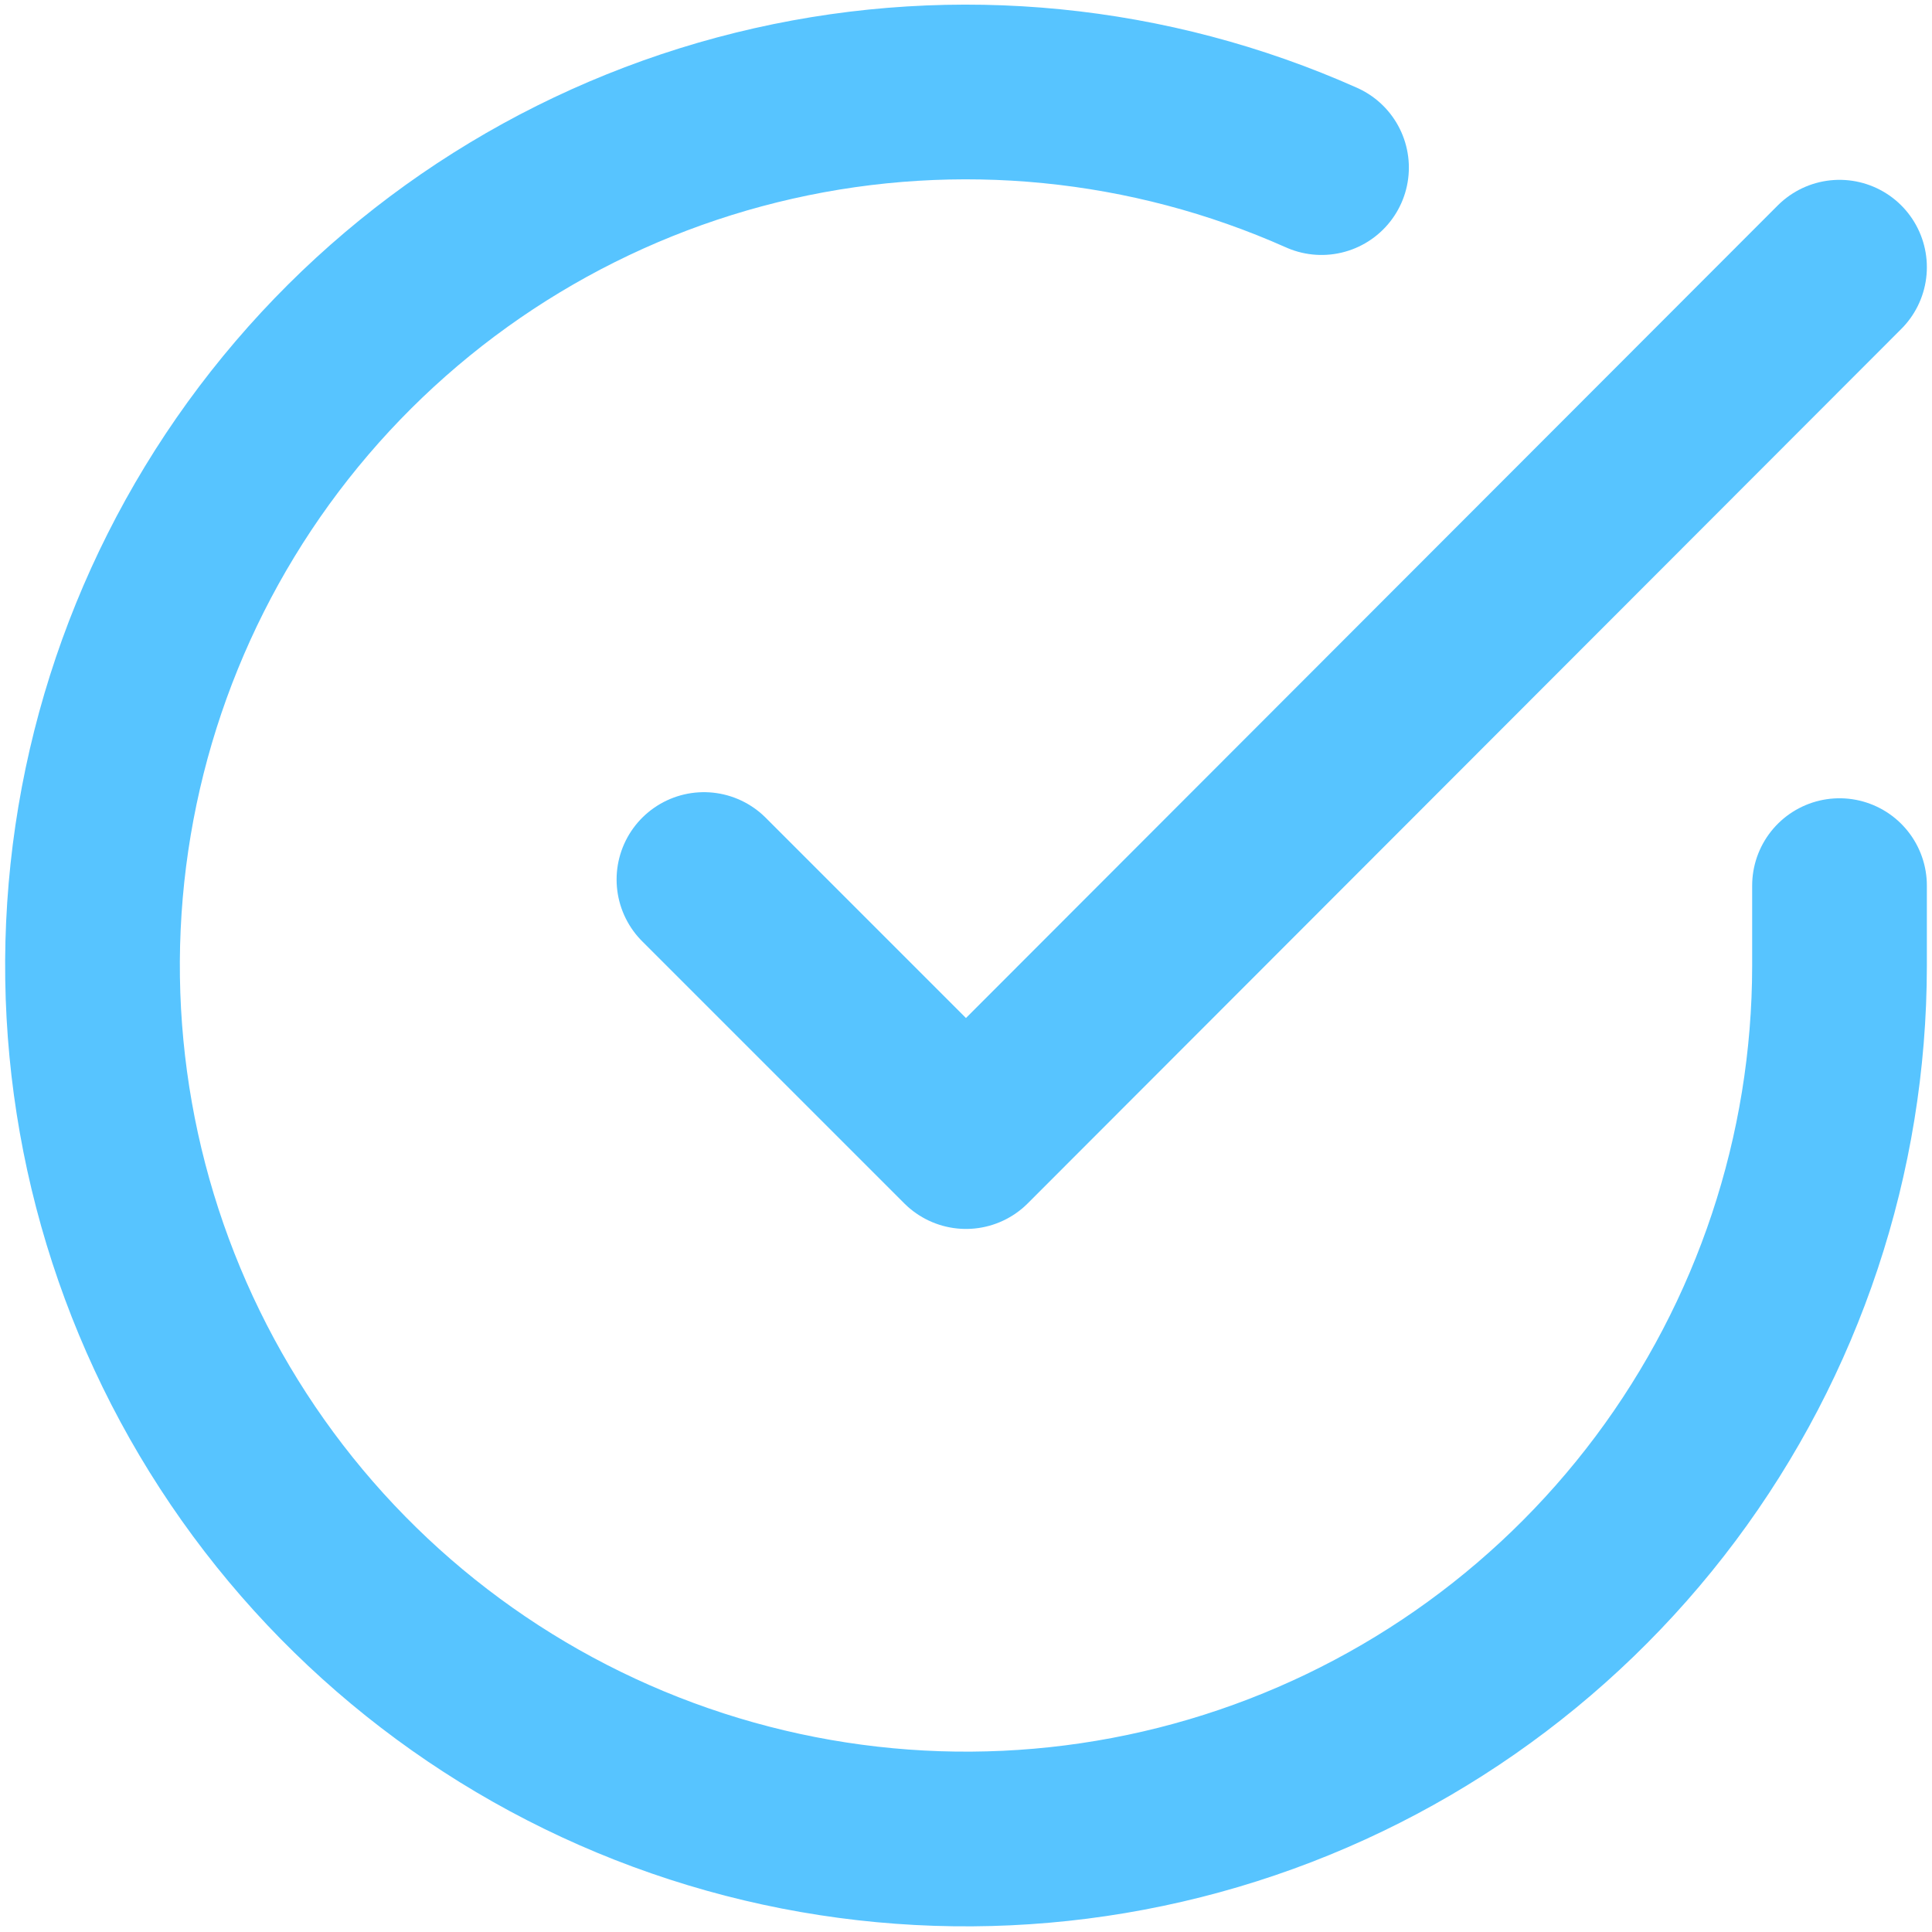
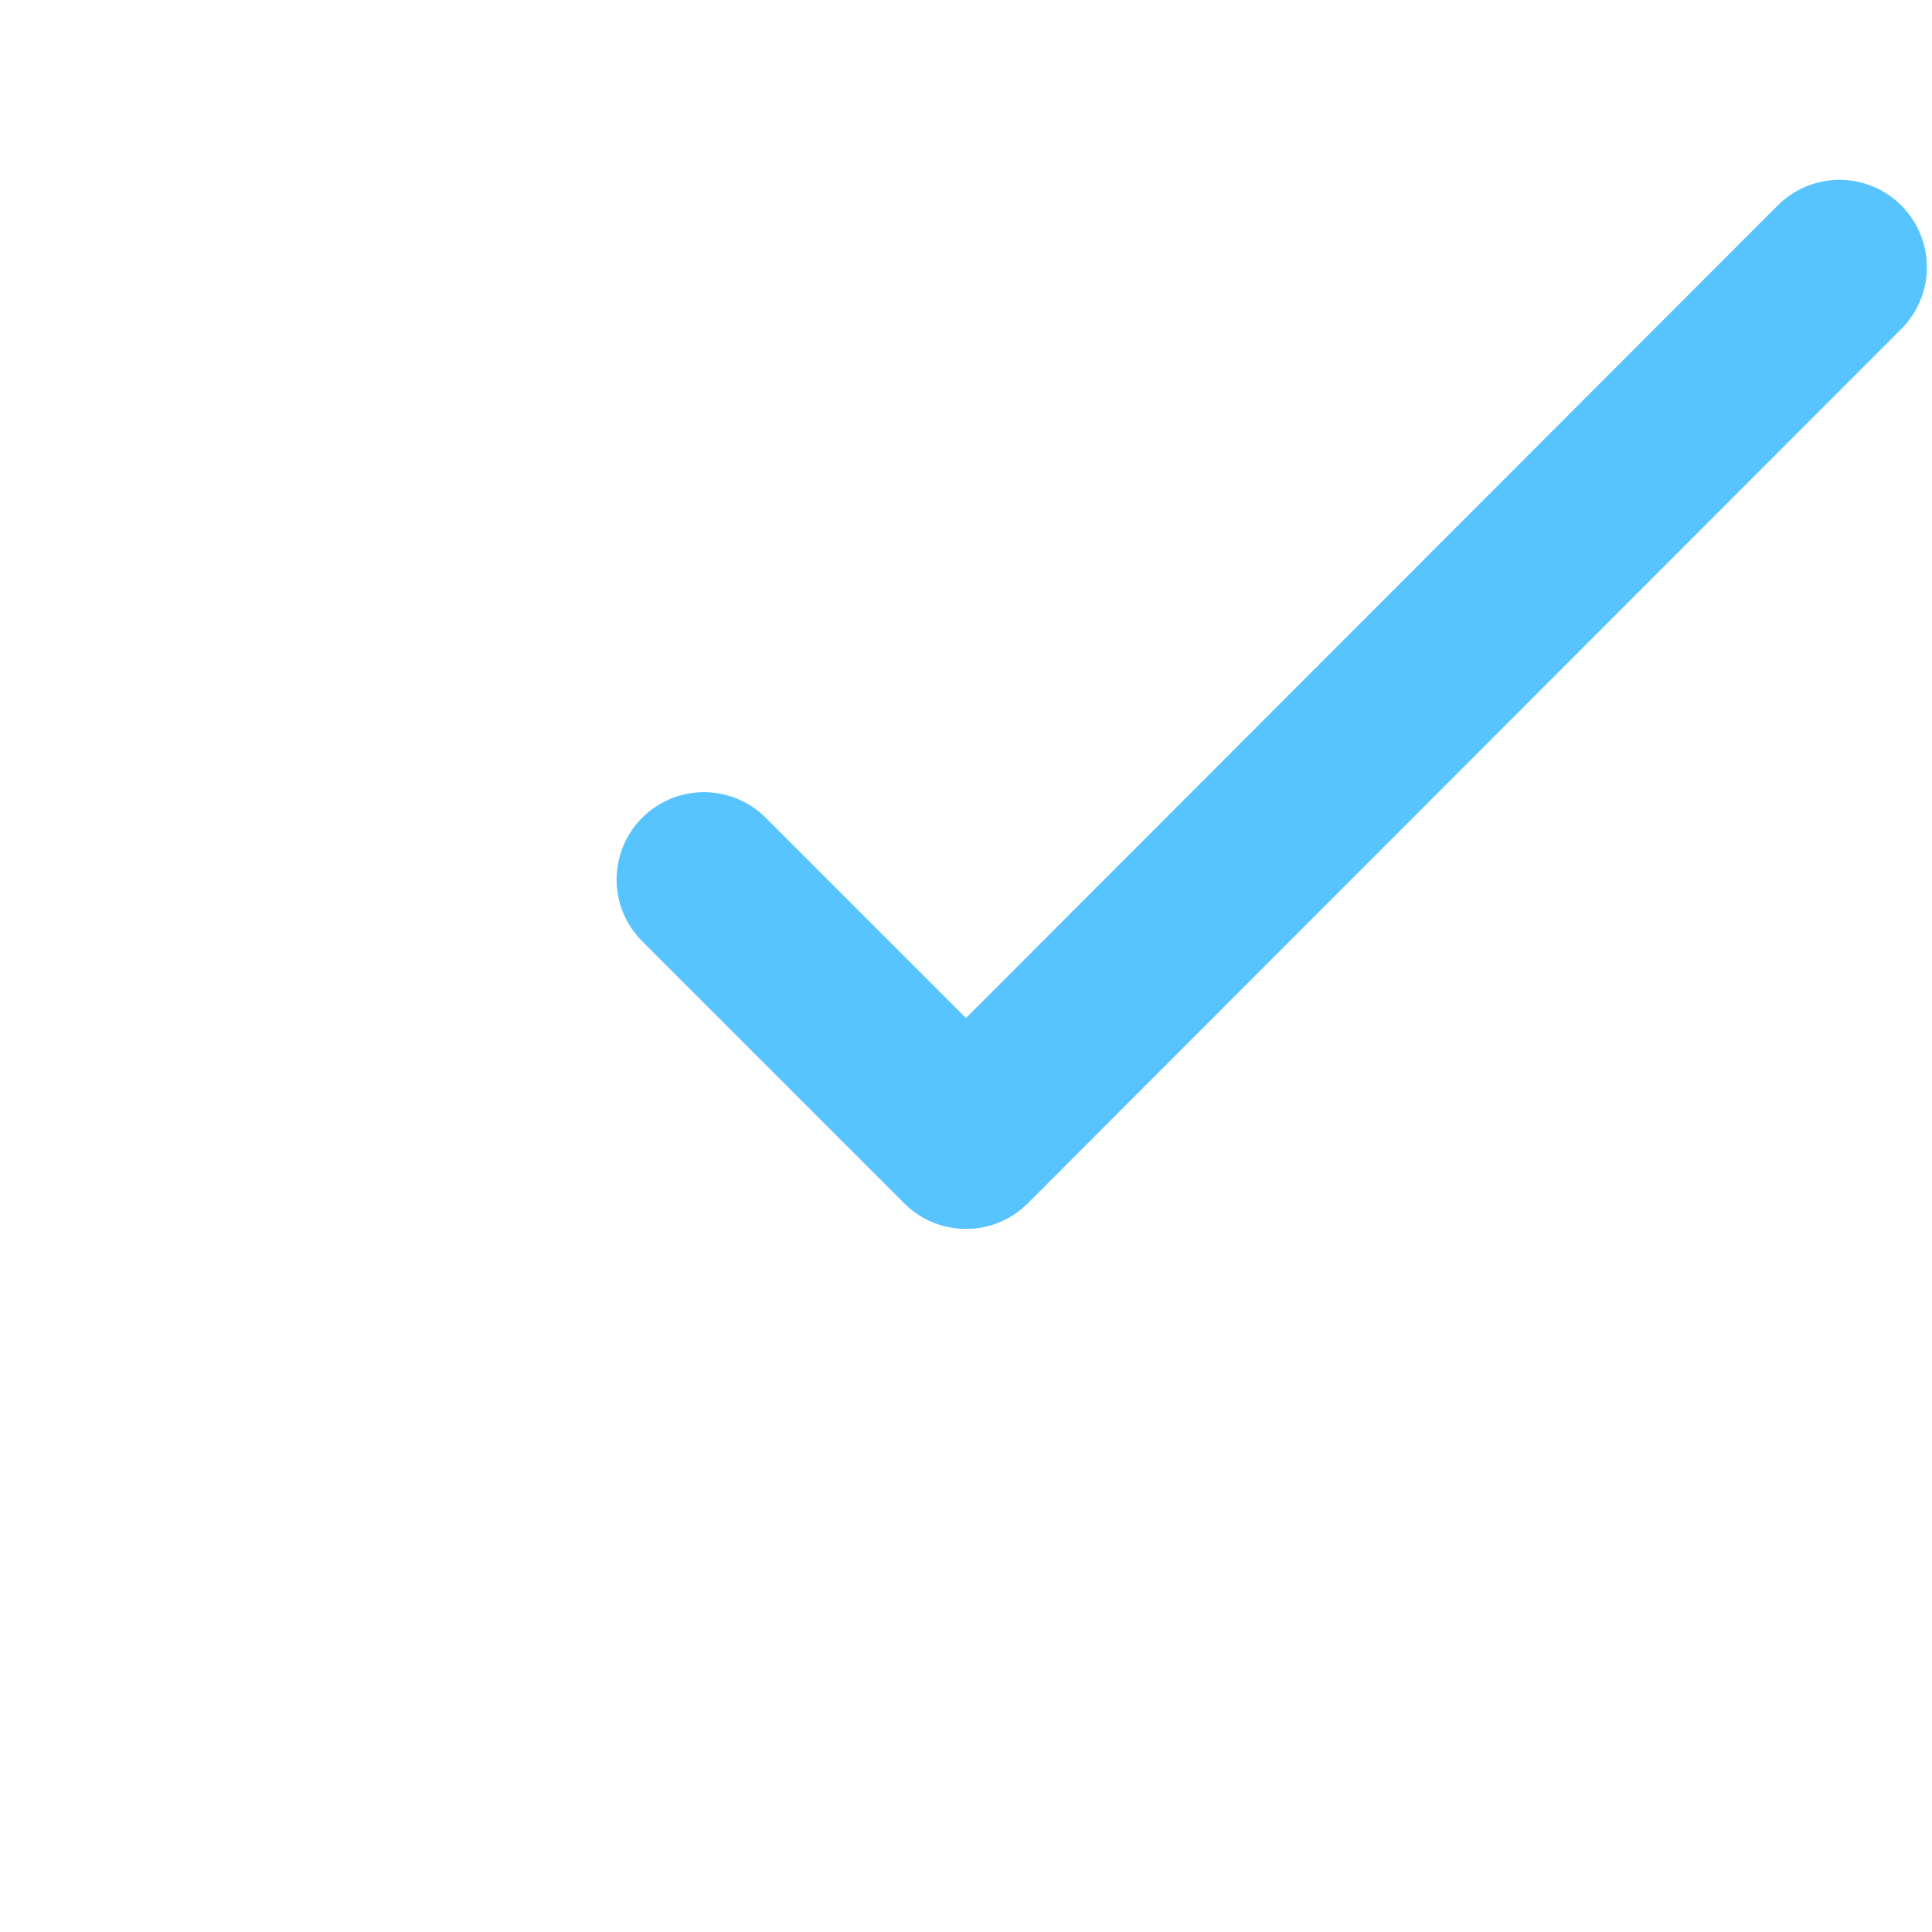
<svg xmlns="http://www.w3.org/2000/svg" width="141" height="141" viewBox="0 0 141 141" fill="none">
-   <path d="M134.25 64.634V70.499C134.242 84.247 129.791 97.623 121.56 108.634C113.328 119.644 101.758 127.699 88.575 131.597C75.392 135.495 61.303 135.026 48.407 130.262C35.512 125.498 24.502 116.693 17.02 105.161C9.538 93.628 5.984 79.986 6.888 66.268C7.793 52.551 13.107 39.493 22.039 29.043C30.971 18.593 43.041 11.31 56.451 8.28C69.86 5.251 83.889 6.637 96.446 12.232" stroke="#57C4FF" stroke-width="12.75" stroke-linecap="round" stroke-linejoin="round" />
  <path d="M134.25 19.5L70.5 83.314L51.375 64.189" stroke="#57C4FF" stroke-width="12.75" stroke-linecap="round" stroke-linejoin="round" />
</svg>